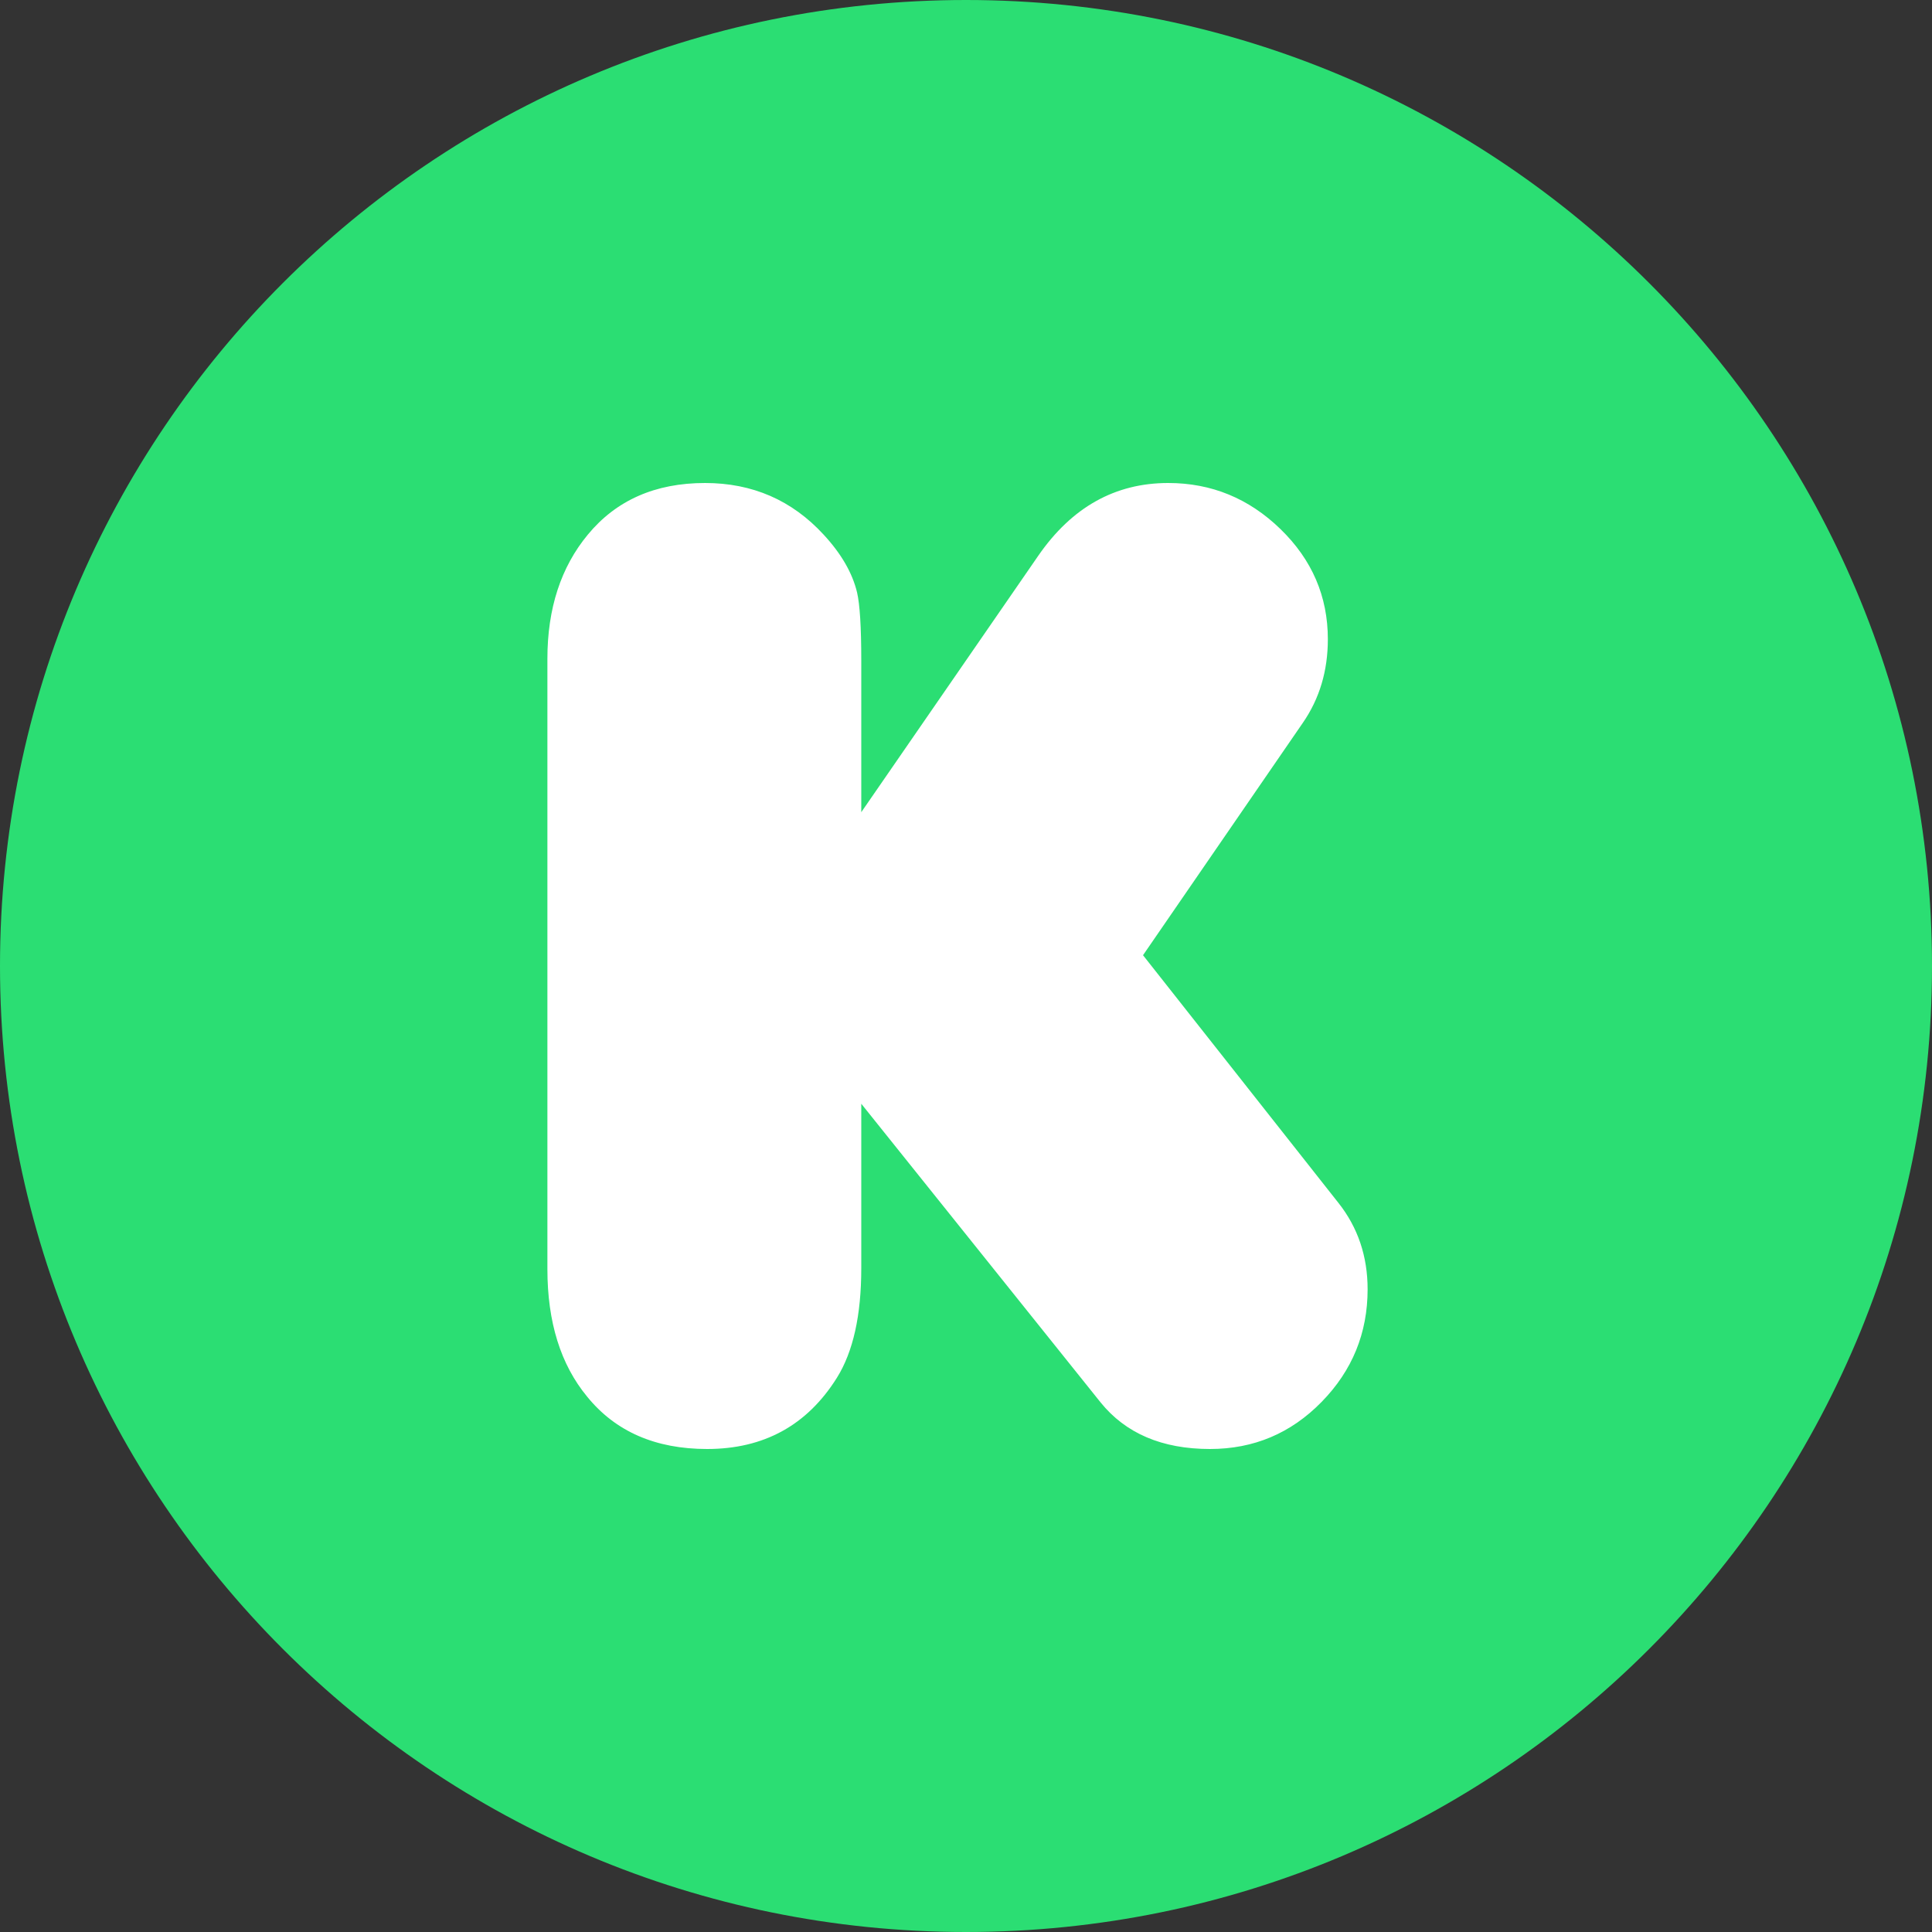
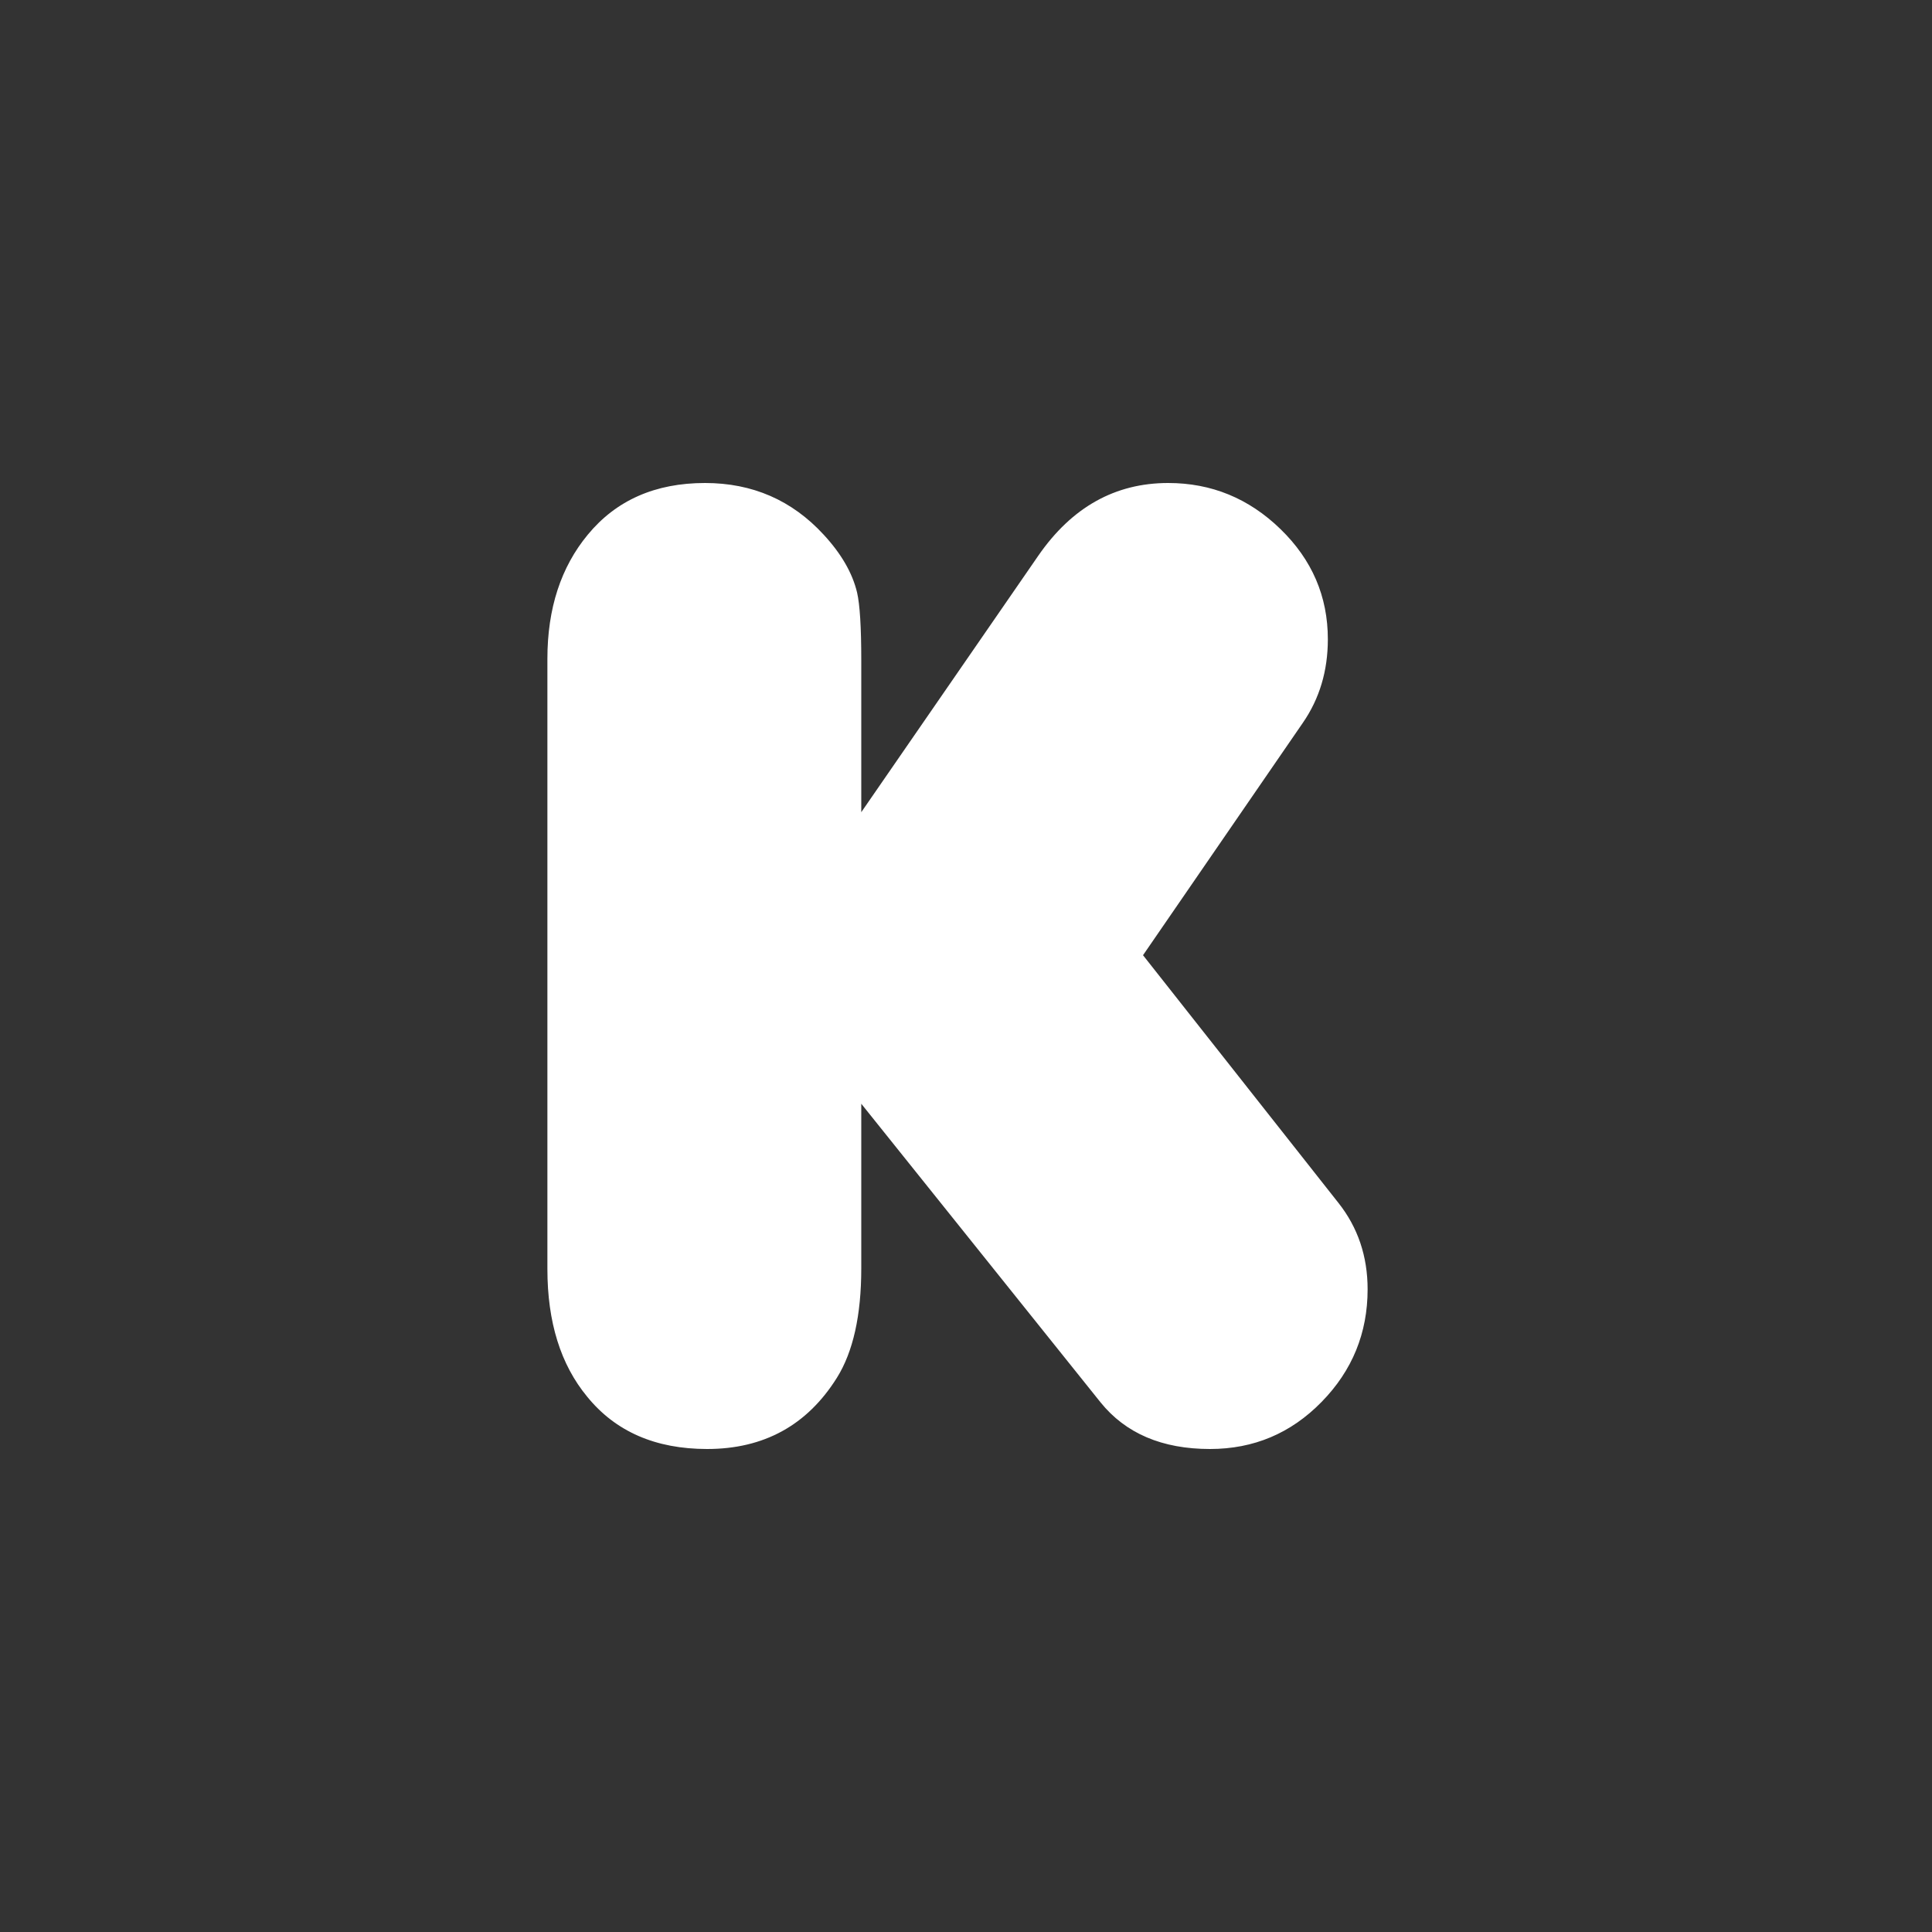
<svg xmlns="http://www.w3.org/2000/svg" width="48" height="48" viewBox="0 0 48 48" fill="none">
  <rect x="0" y="0" width="48" height="48" fill="#333333" stroke="none" />
-   <path d="M24 48C37.255 48 48 37.255 48 24C48 10.745 37.255 0 24 0C10.745 0 0 10.745 0 24C0 37.255 10.745 48 24 48Z" fill="#2BDE73" />
  <path d="M21.398 20.179L25.799 13.802C26.631 12.601 27.705 12 29.023 12C30.097 12 31.026 12.381 31.812 13.144C32.598 13.906 32.99 14.819 32.99 15.882C32.99 16.667 32.783 17.36 32.367 17.961L28.398 23.732L33.251 29.883C33.736 30.495 33.978 31.212 33.978 32.032C33.978 33.118 33.598 34.051 32.835 34.83C32.072 35.611 31.148 36 30.062 36C28.872 36 27.965 35.613 27.341 34.839L21.398 27.422V31.512C21.398 32.679 21.196 33.586 20.791 34.233C20.052 35.411 18.977 36 17.568 36C16.286 36 15.292 35.567 14.588 34.7C13.929 33.903 13.6 32.846 13.6 31.53V16.367C13.6 15.119 13.935 14.091 14.605 13.282C15.31 12.428 16.28 12 17.516 12C18.695 12 19.676 12.428 20.462 13.282C20.901 13.756 21.178 14.235 21.294 14.721C21.363 15.021 21.398 15.581 21.398 16.401V20.179" fill="white" />
</svg>